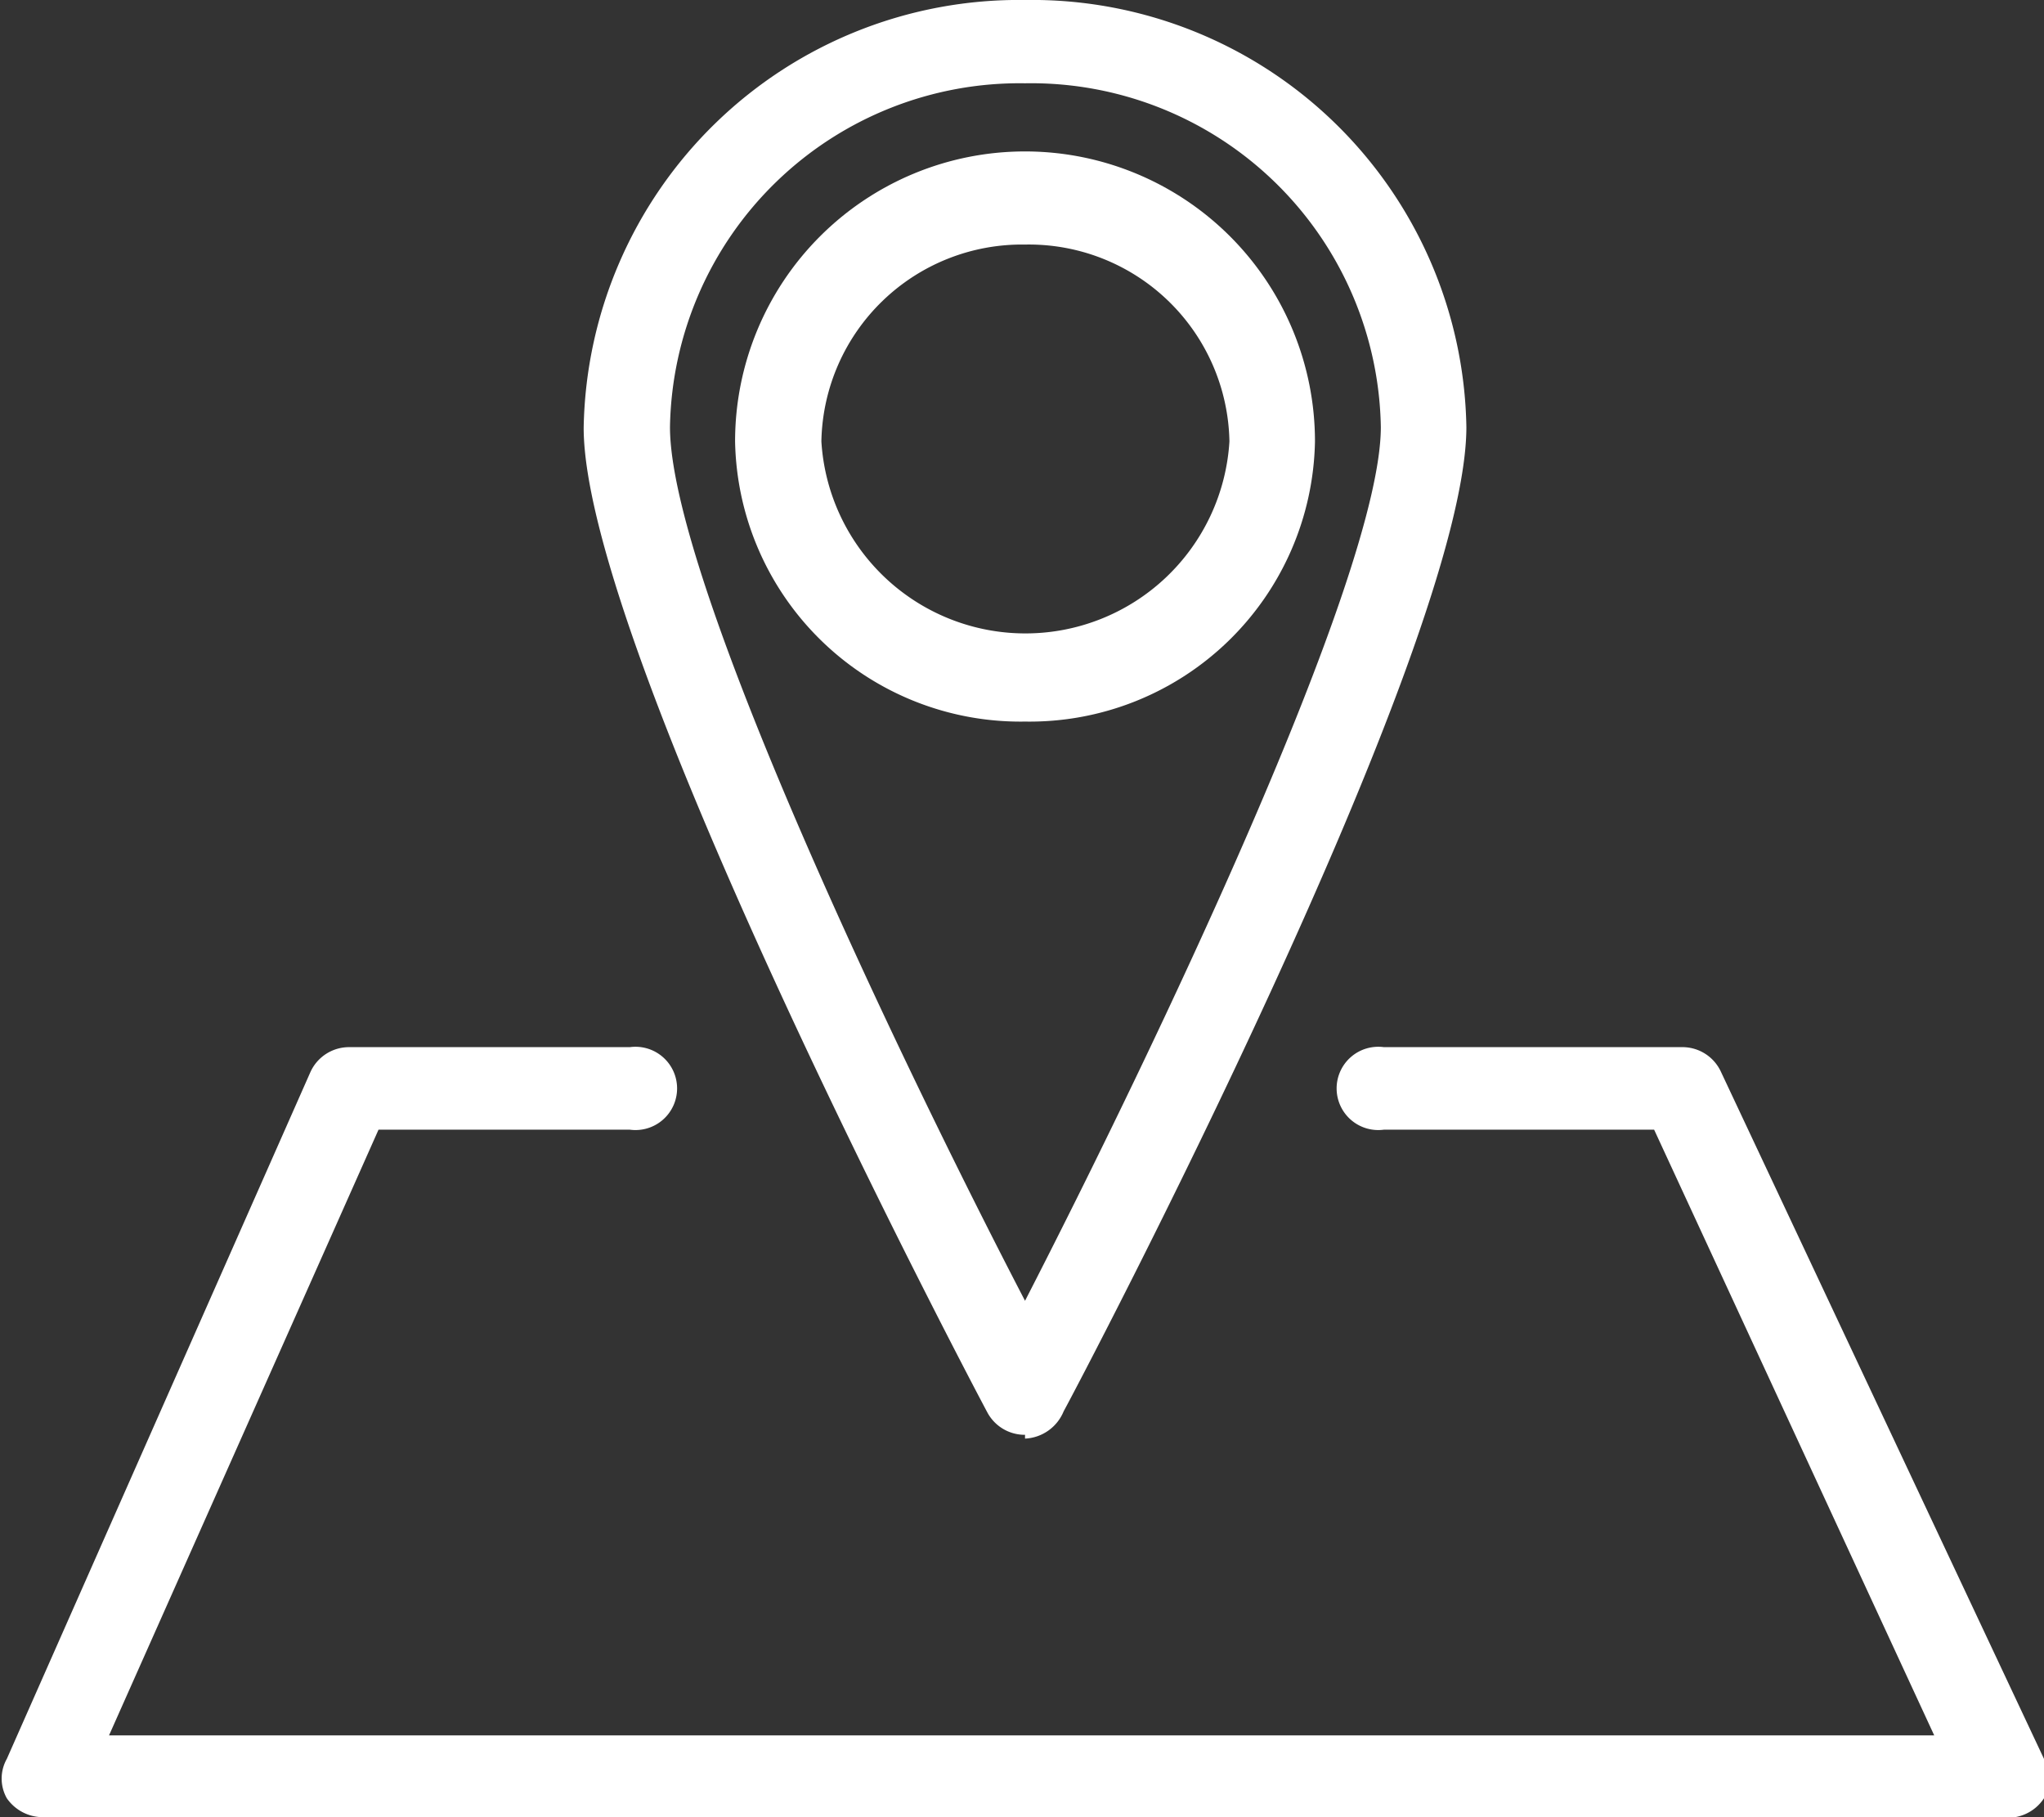
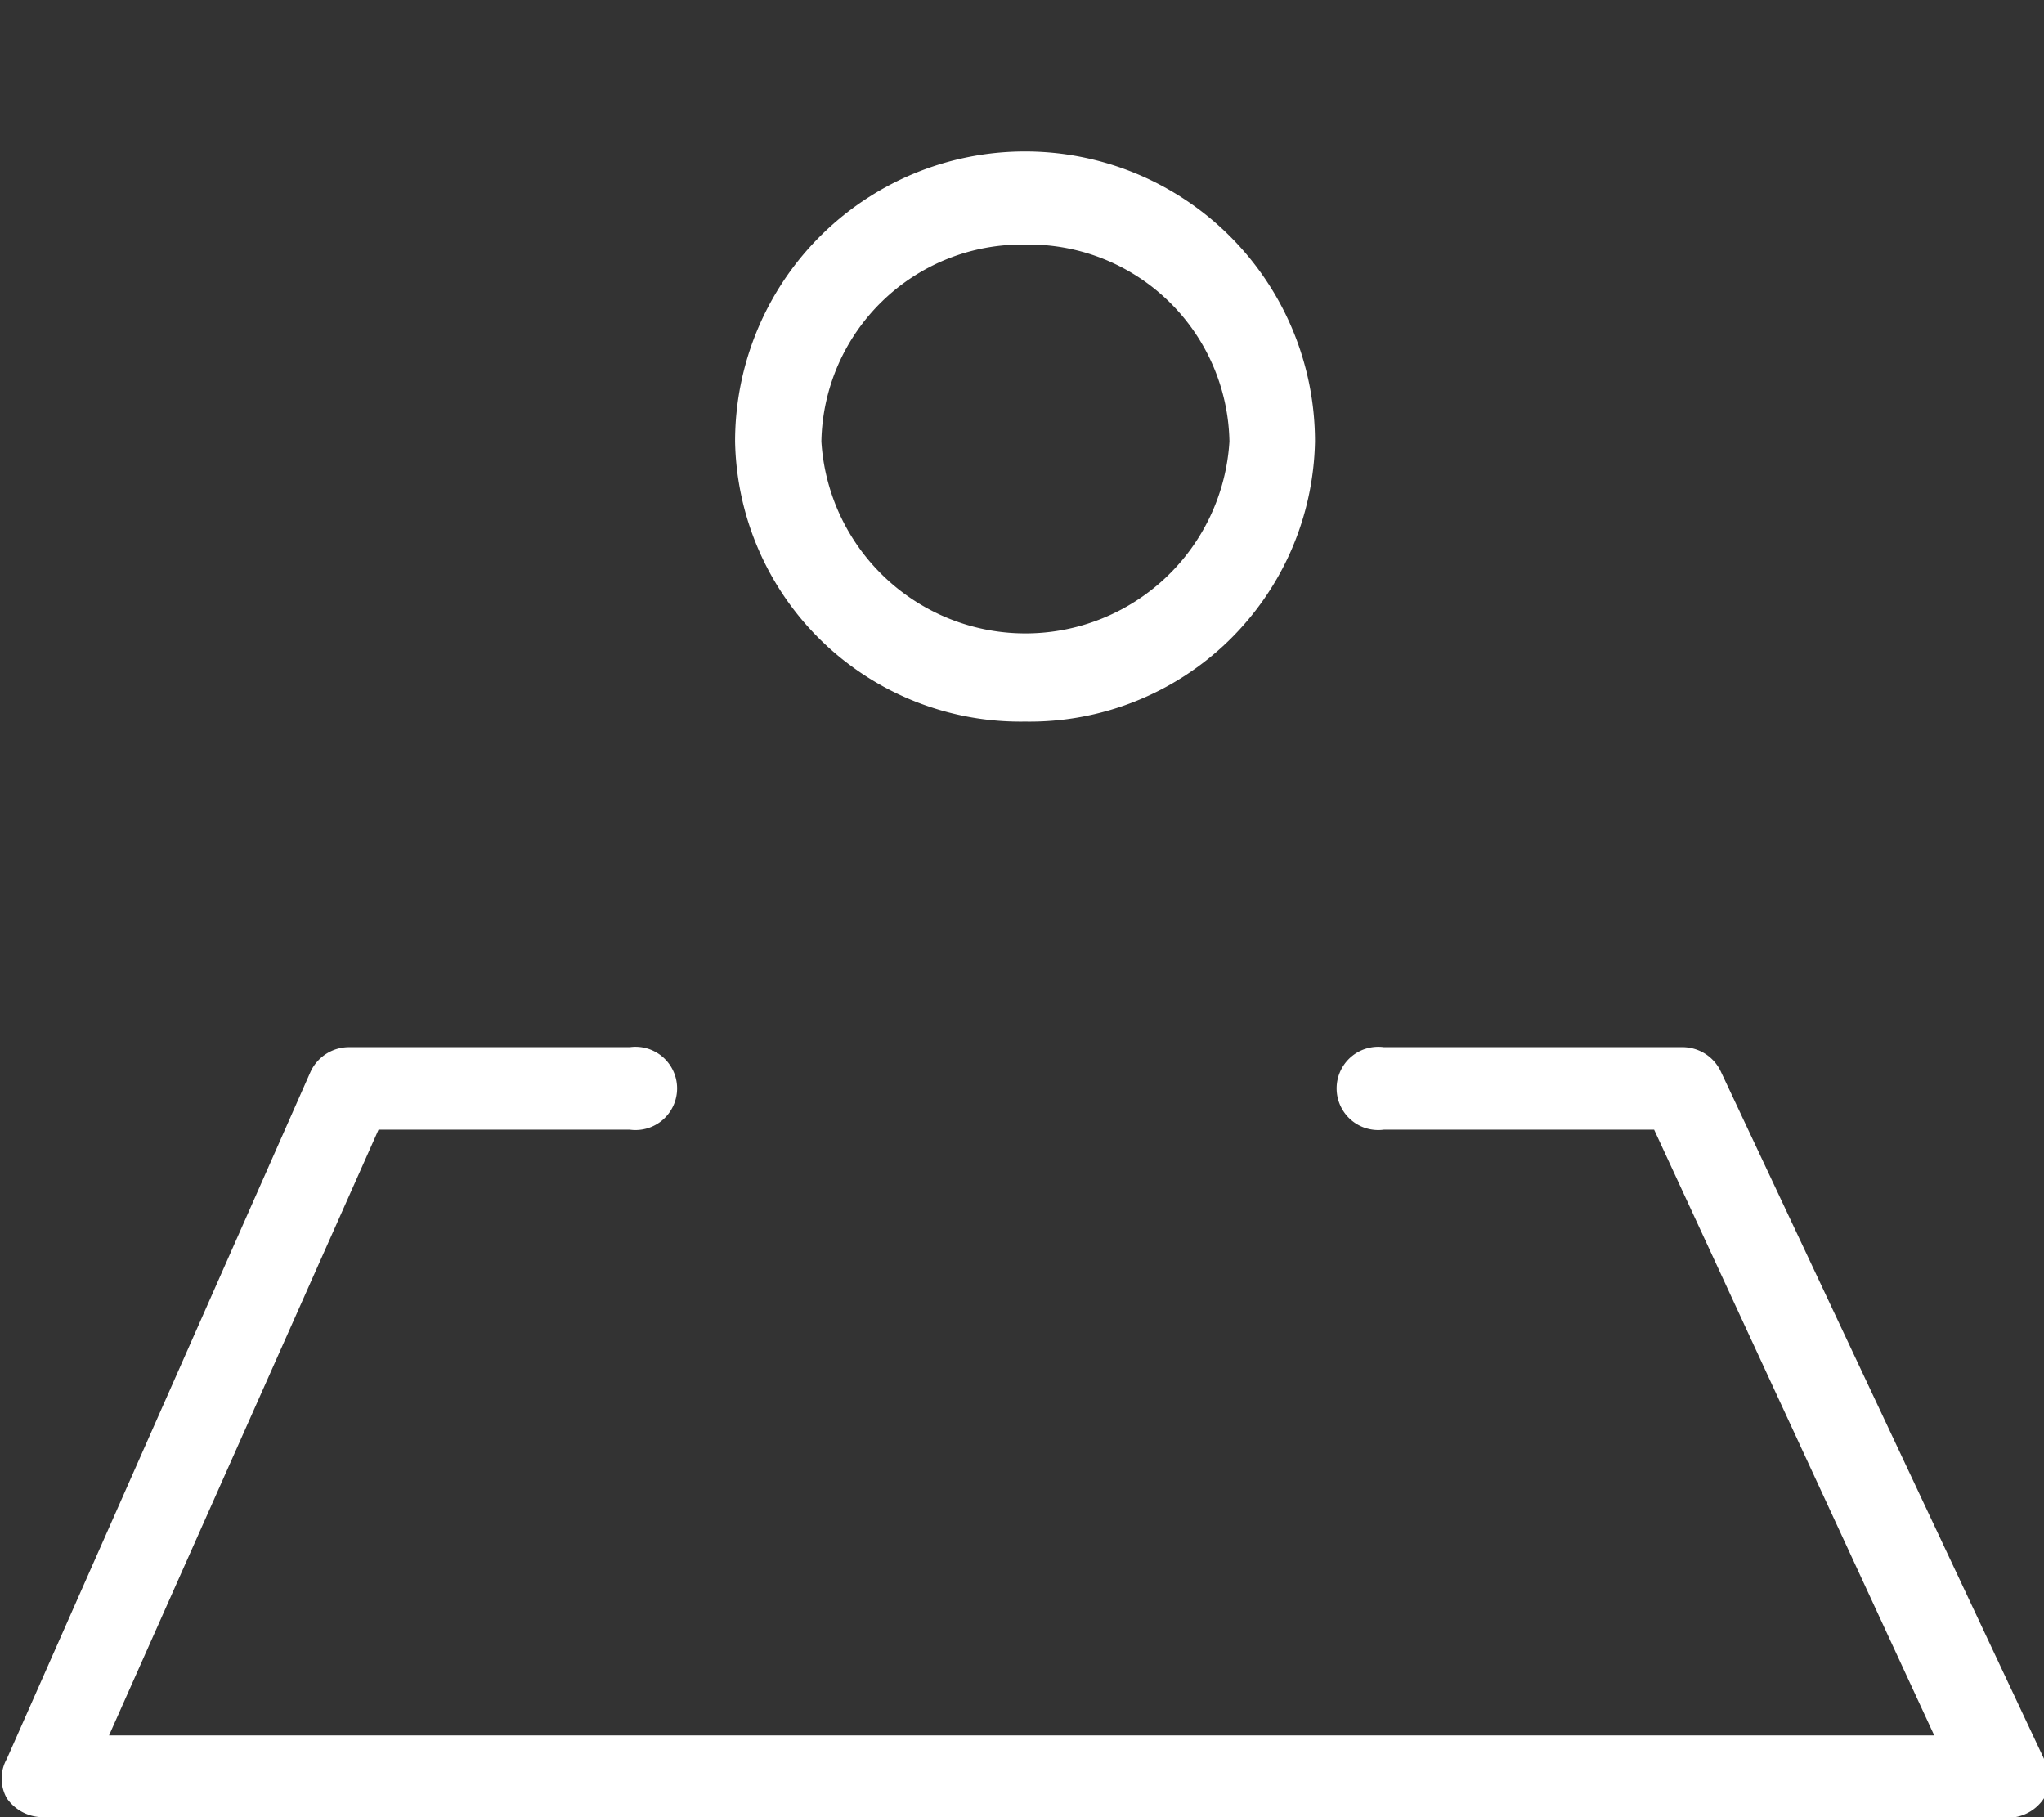
<svg xmlns="http://www.w3.org/2000/svg" viewBox="0 0 27 24">
  <rect x="0" y="0" width="27" height="24" fill="#333333" stroke="none" />
  <defs>
    <style>.cls-1,.cls-2{fill:#fff;}.cls-1{fill-rule:evenodd;}</style>
  </defs>
  <title>urlaubsplaner_1</title>
  <g id="Ebene_2" data-name="Ebene 2">
    <g id="Ebene_1-2" data-name="Ebene 1">
      <path class="cls-1" d="M13.54,3.23a2.65,2.65,0,0,0-2.69,2.6,2.7,2.7,0,0,0,5.39,0A2.65,2.65,0,0,0,13.54,3.23Zm0,6.3a3.77,3.77,0,0,1-3.83-3.7,3.83,3.83,0,0,1,7.66,0A3.77,3.77,0,0,1,13.54,9.53Z" />
-       <path class="cls-1" d="M13.54,1.1A4.62,4.62,0,0,0,8.85,5.64c0,2,3,8.29,4.69,11.54,1.67-3.25,4.7-9.57,4.7-11.54A4.62,4.62,0,0,0,13.54,1.1Zm0,17.85a.56.56,0,0,1-.5-.3c-.22-.41-5.33-10.1-5.33-13A5.75,5.75,0,0,1,13.54,0a5.74,5.74,0,0,1,5.83,5.64c0,2.91-5.1,12.6-5.32,13A.58.58,0,0,1,13.54,19Z" />
      <path class="cls-2" d="M26.43,24H.57a.58.58,0,0,1-.48-.25.53.53,0,0,1,0-.52L4.1,14.16a.56.56,0,0,1,.52-.33h3.7a.55.55,0,1,1,0,1.09H5l-3.56,8H25.55l-3.7-8H18.28a.55.55,0,1,1,0-1.09h3.93a.56.56,0,0,1,.52.32L27,23.23a.54.54,0,0,1,0,.52A.57.57,0,0,1,26.43,24Z" />
    </g>
  </g>
</svg>